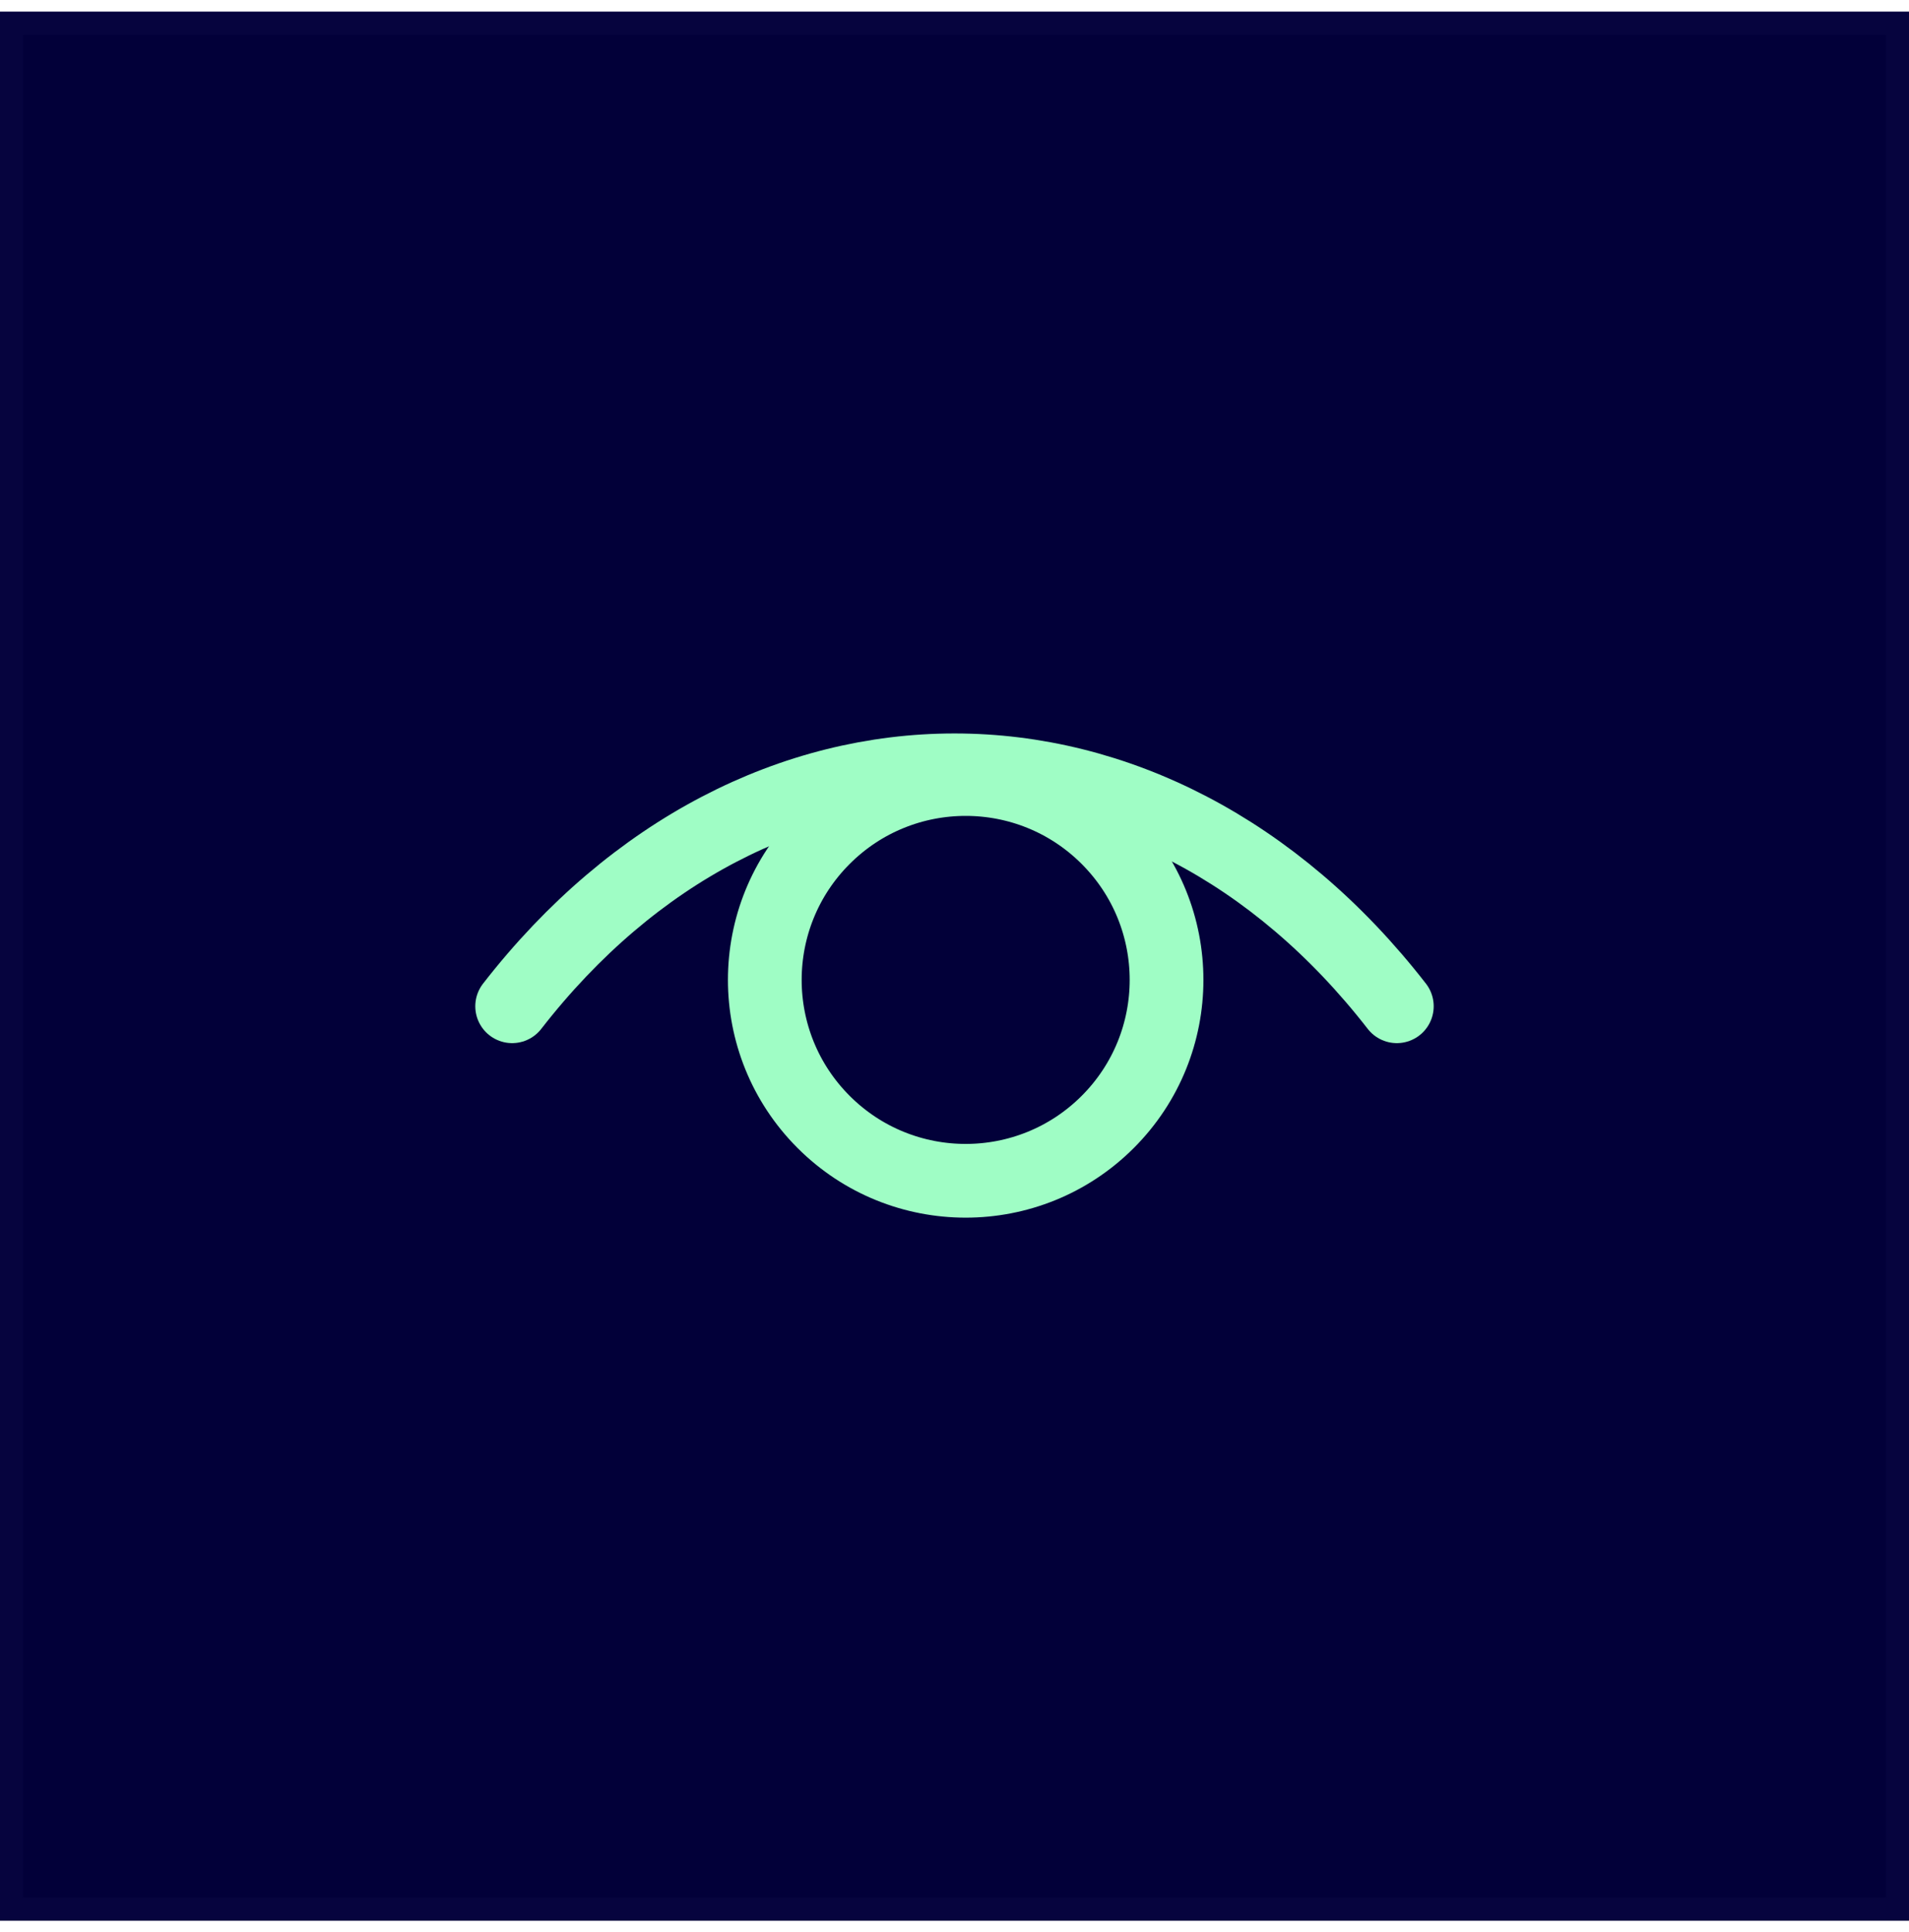
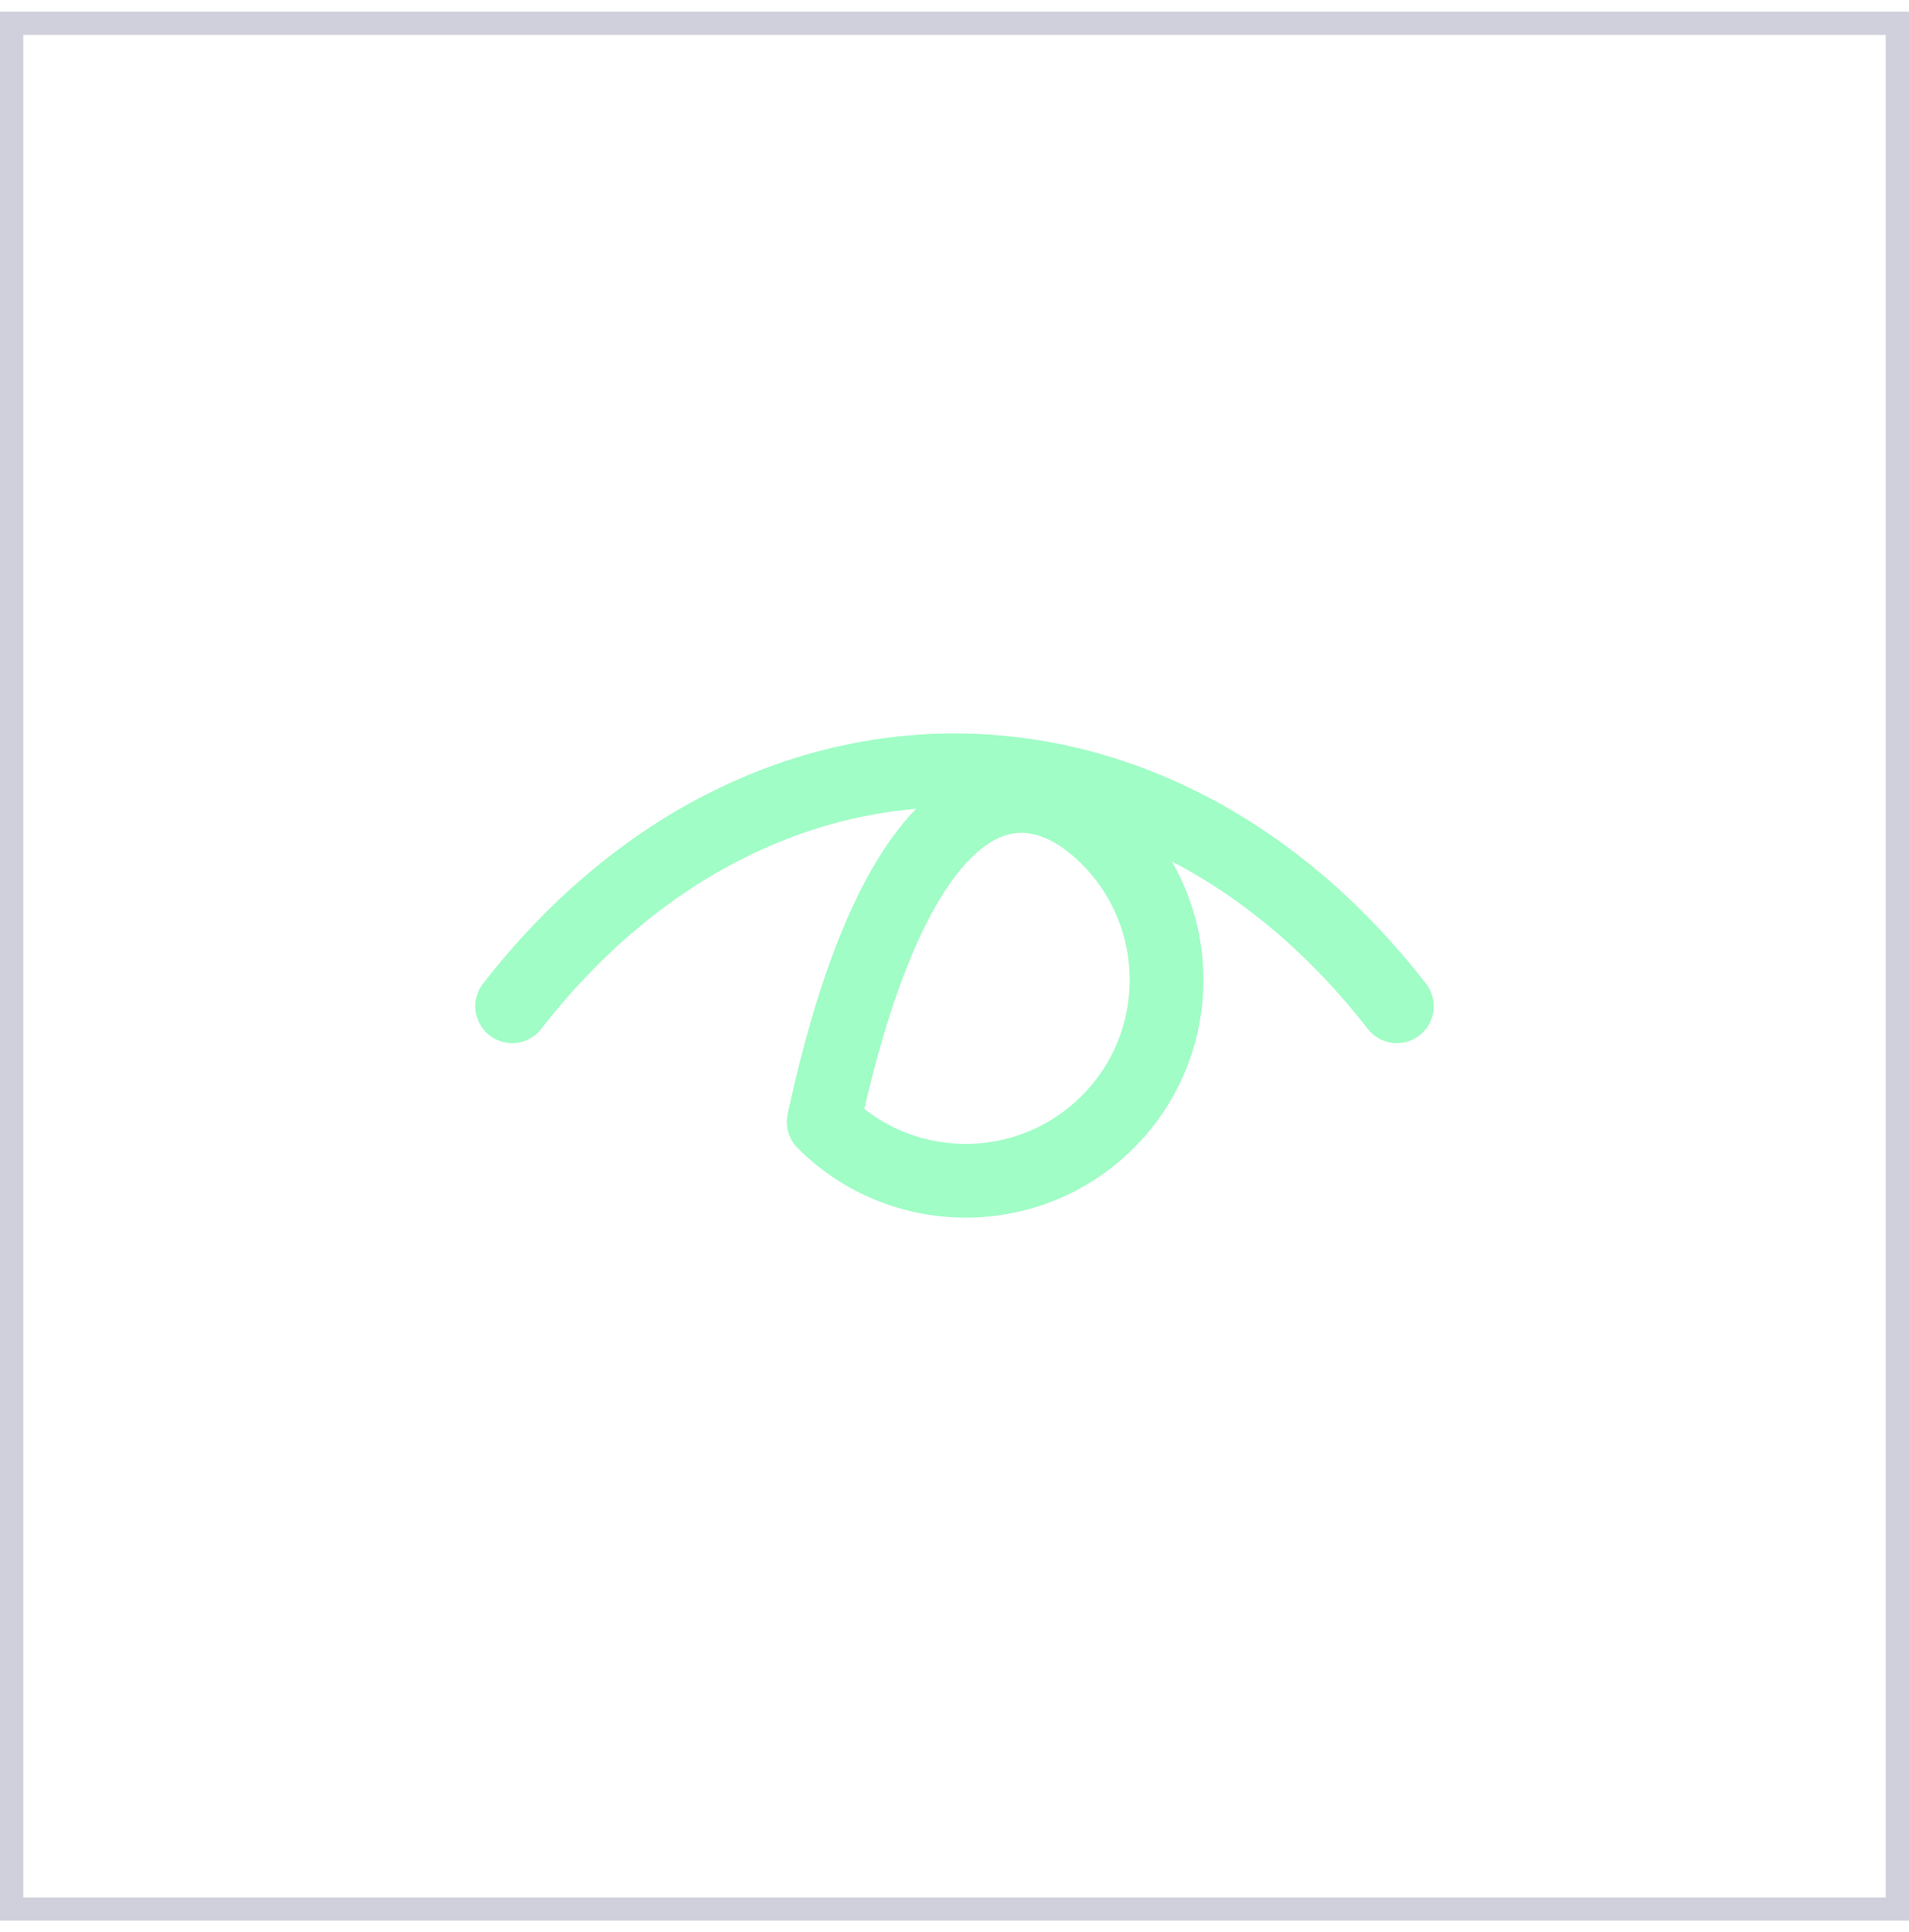
<svg xmlns="http://www.w3.org/2000/svg" width="82" height="83" viewBox="0 0 82 83" fill="none">
-   <rect y="0.5" width="82" height="82" fill="#020039" />
  <rect x="0.5" y="1" width="81" height="81" stroke="#161450" stroke-opacity="0.2" />
  <path d="M21.999 43.221C32.493 29.709 49.506 29.709 60 43.221" stroke="#9FFDC5" stroke-width="3.167" stroke-linecap="round" stroke-linejoin="round" />
-   <path d="M47.581 35.988C50.951 39.358 50.951 44.821 47.581 48.191C44.212 51.56 38.749 51.56 35.379 48.191C32.009 44.821 32.009 39.358 35.379 35.988C38.749 32.619 44.212 32.619 47.581 35.988Z" stroke="#9FFDC5" stroke-width="3.167" stroke-linecap="round" stroke-linejoin="round" />
+   <path d="M47.581 35.988C50.951 39.358 50.951 44.821 47.581 48.191C44.212 51.56 38.749 51.56 35.379 48.191C38.749 32.619 44.212 32.619 47.581 35.988Z" stroke="#9FFDC5" stroke-width="3.167" stroke-linecap="round" stroke-linejoin="round" />
</svg>